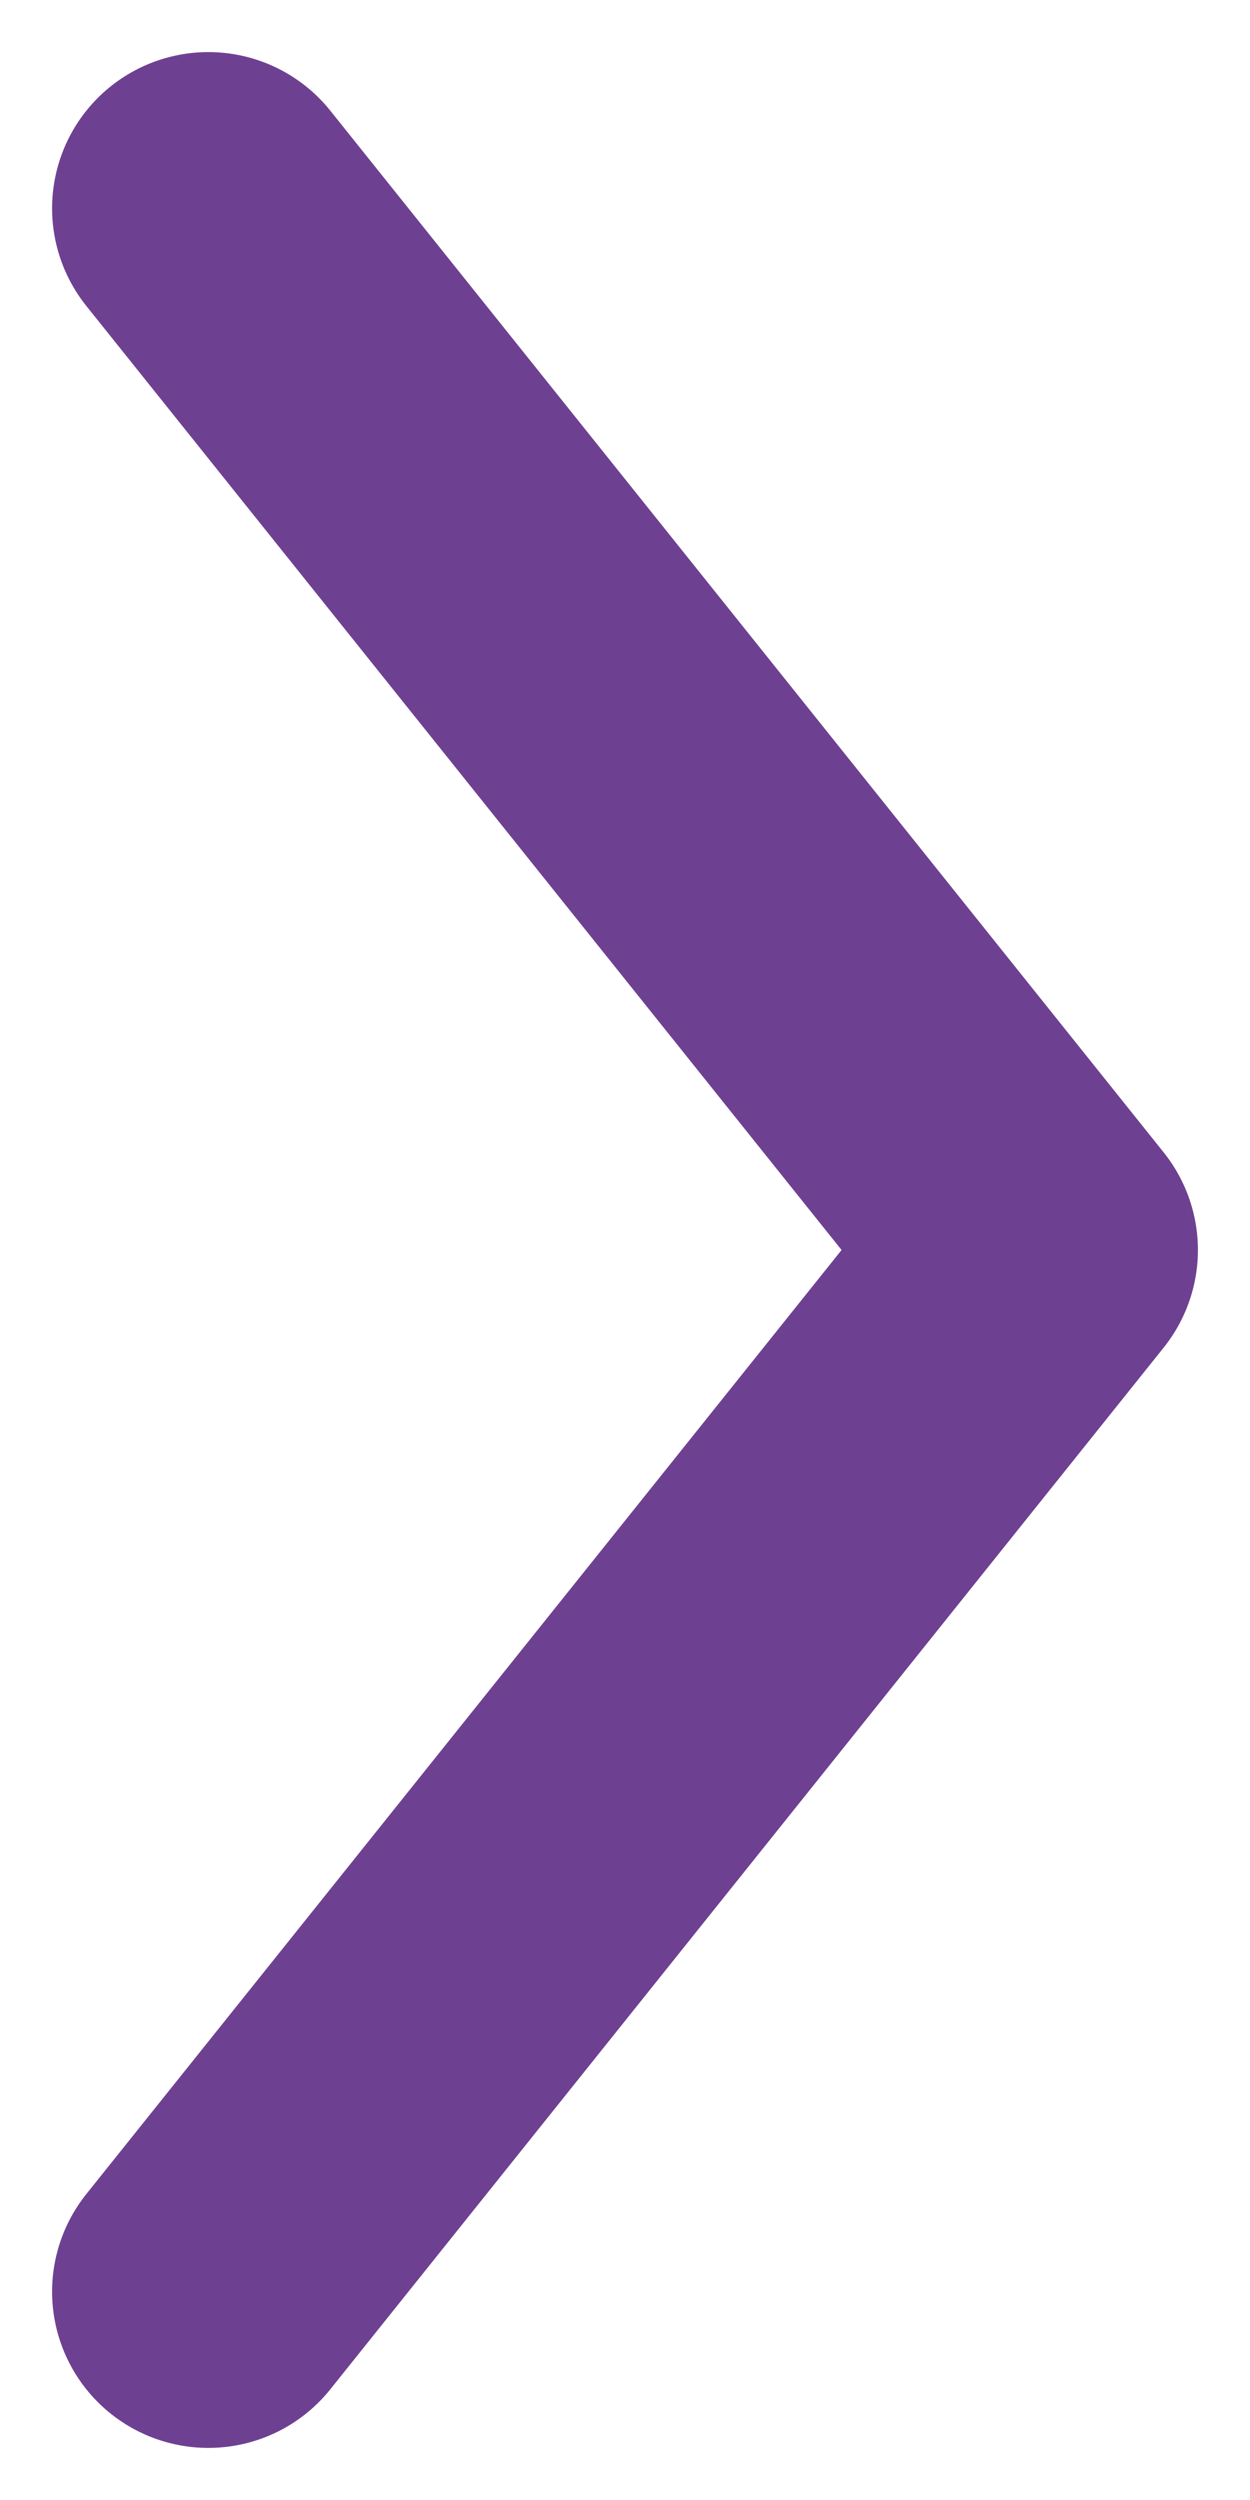
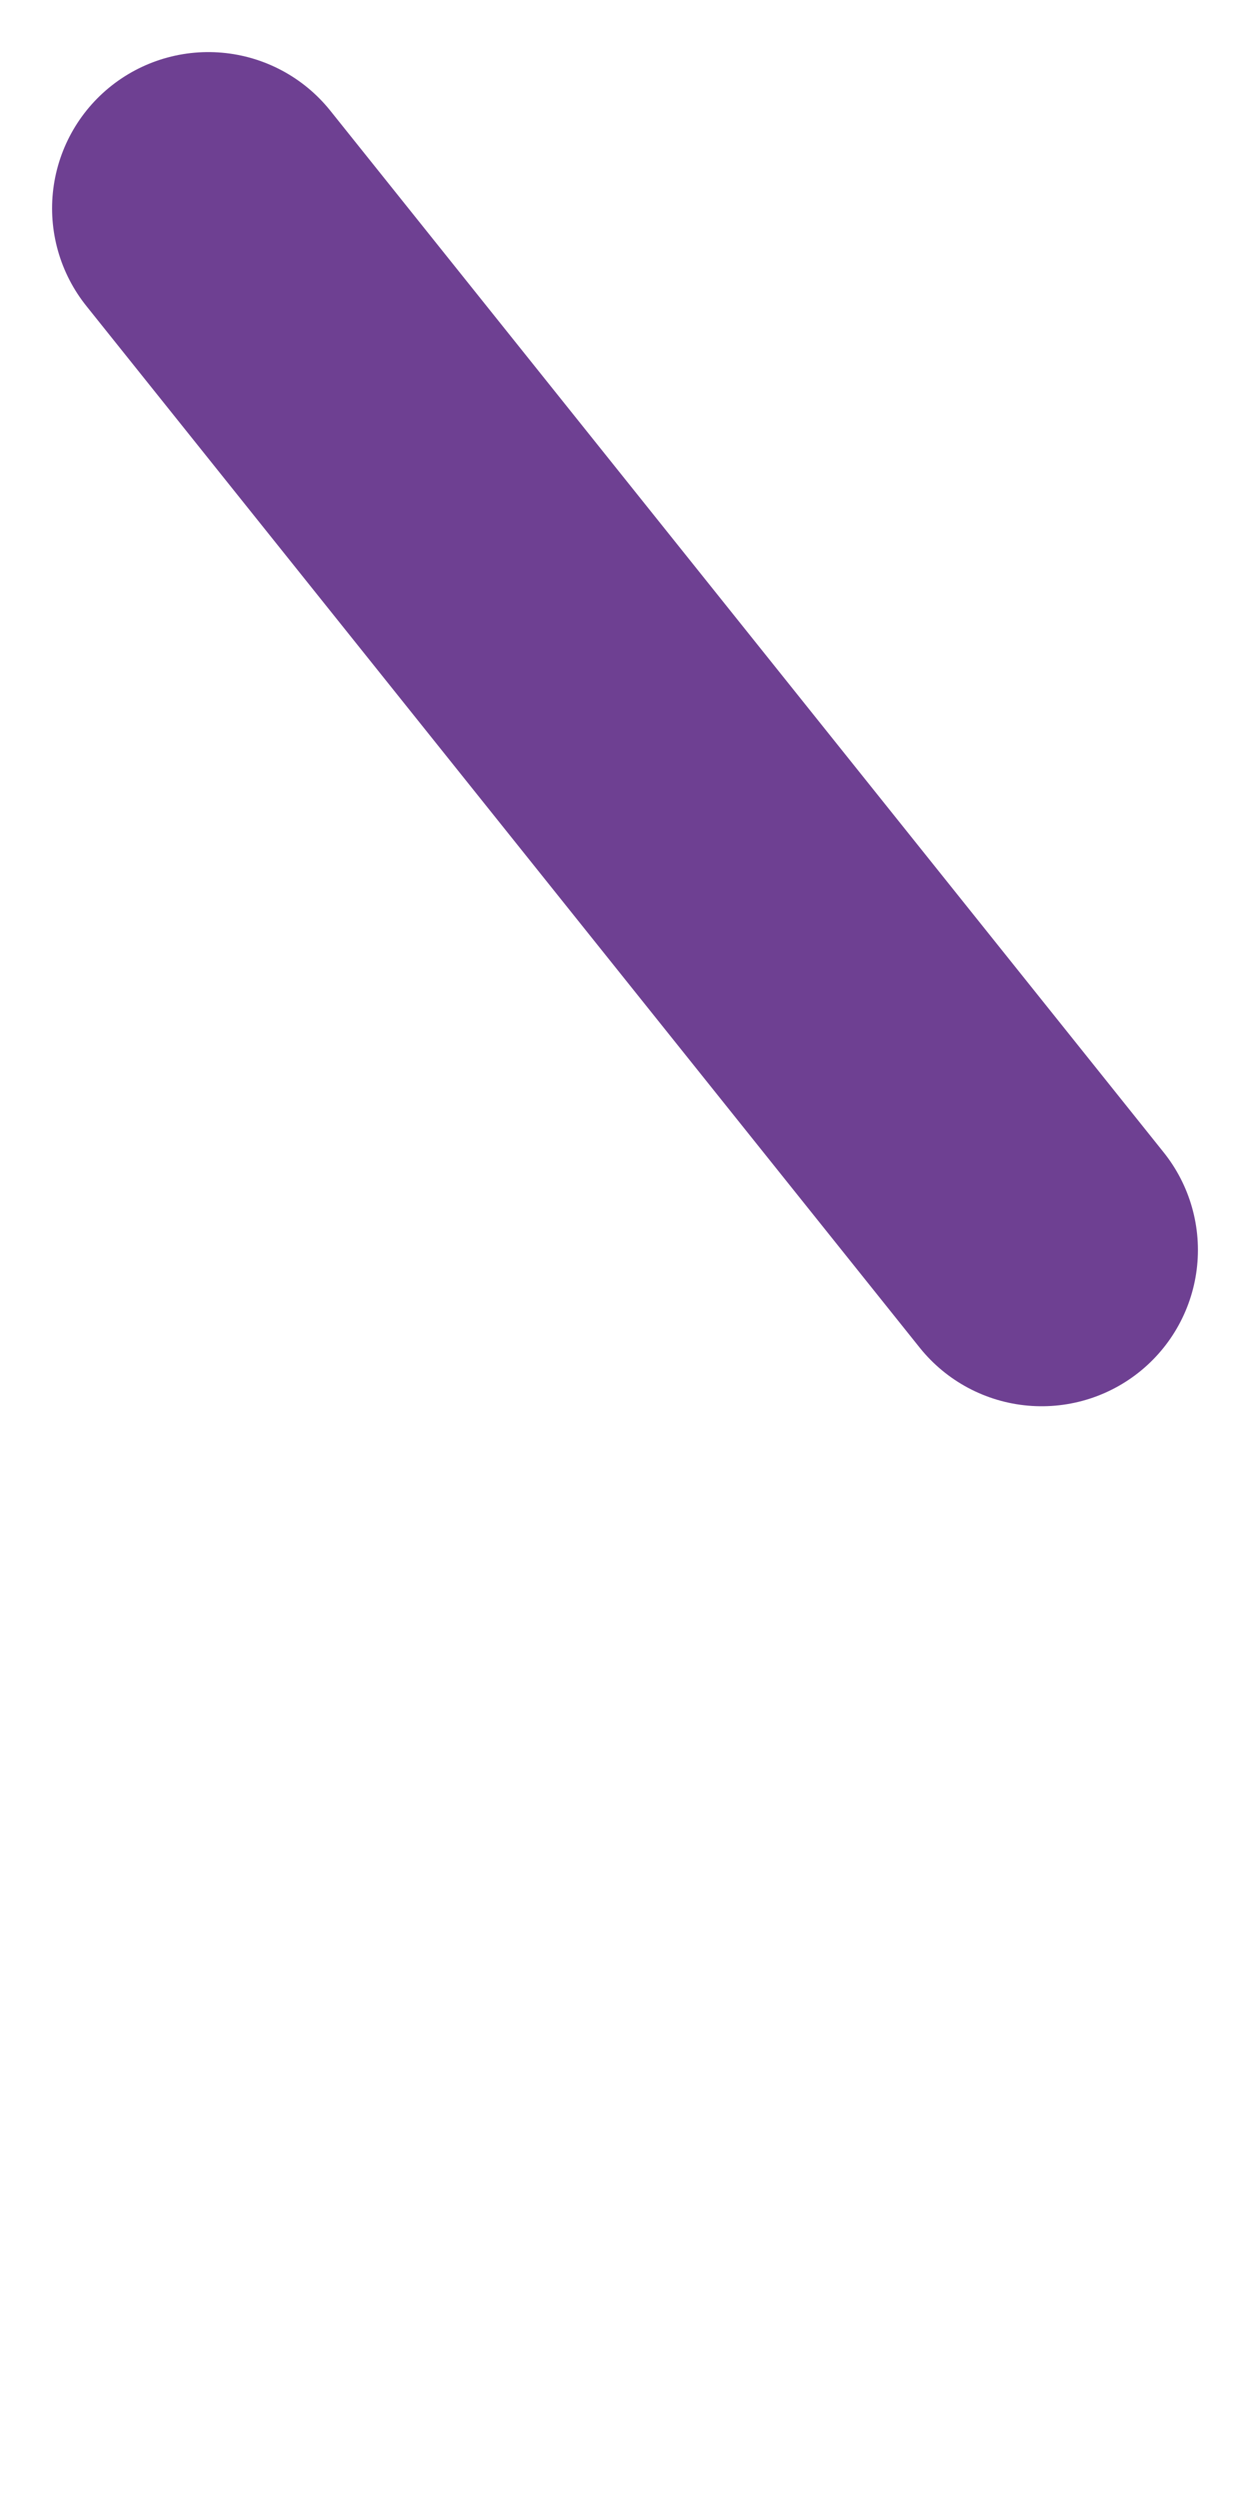
<svg xmlns="http://www.w3.org/2000/svg" width="6" height="12" viewBox="0 0 6 12" fill="none">
-   <path d="M1 1L5 6L1 11" stroke="#6E4092" stroke-width="1.5" stroke-linecap="round" stroke-linejoin="round" />
+   <path d="M1 1L5 6" stroke="#6E4092" stroke-width="1.5" stroke-linecap="round" stroke-linejoin="round" />
</svg>